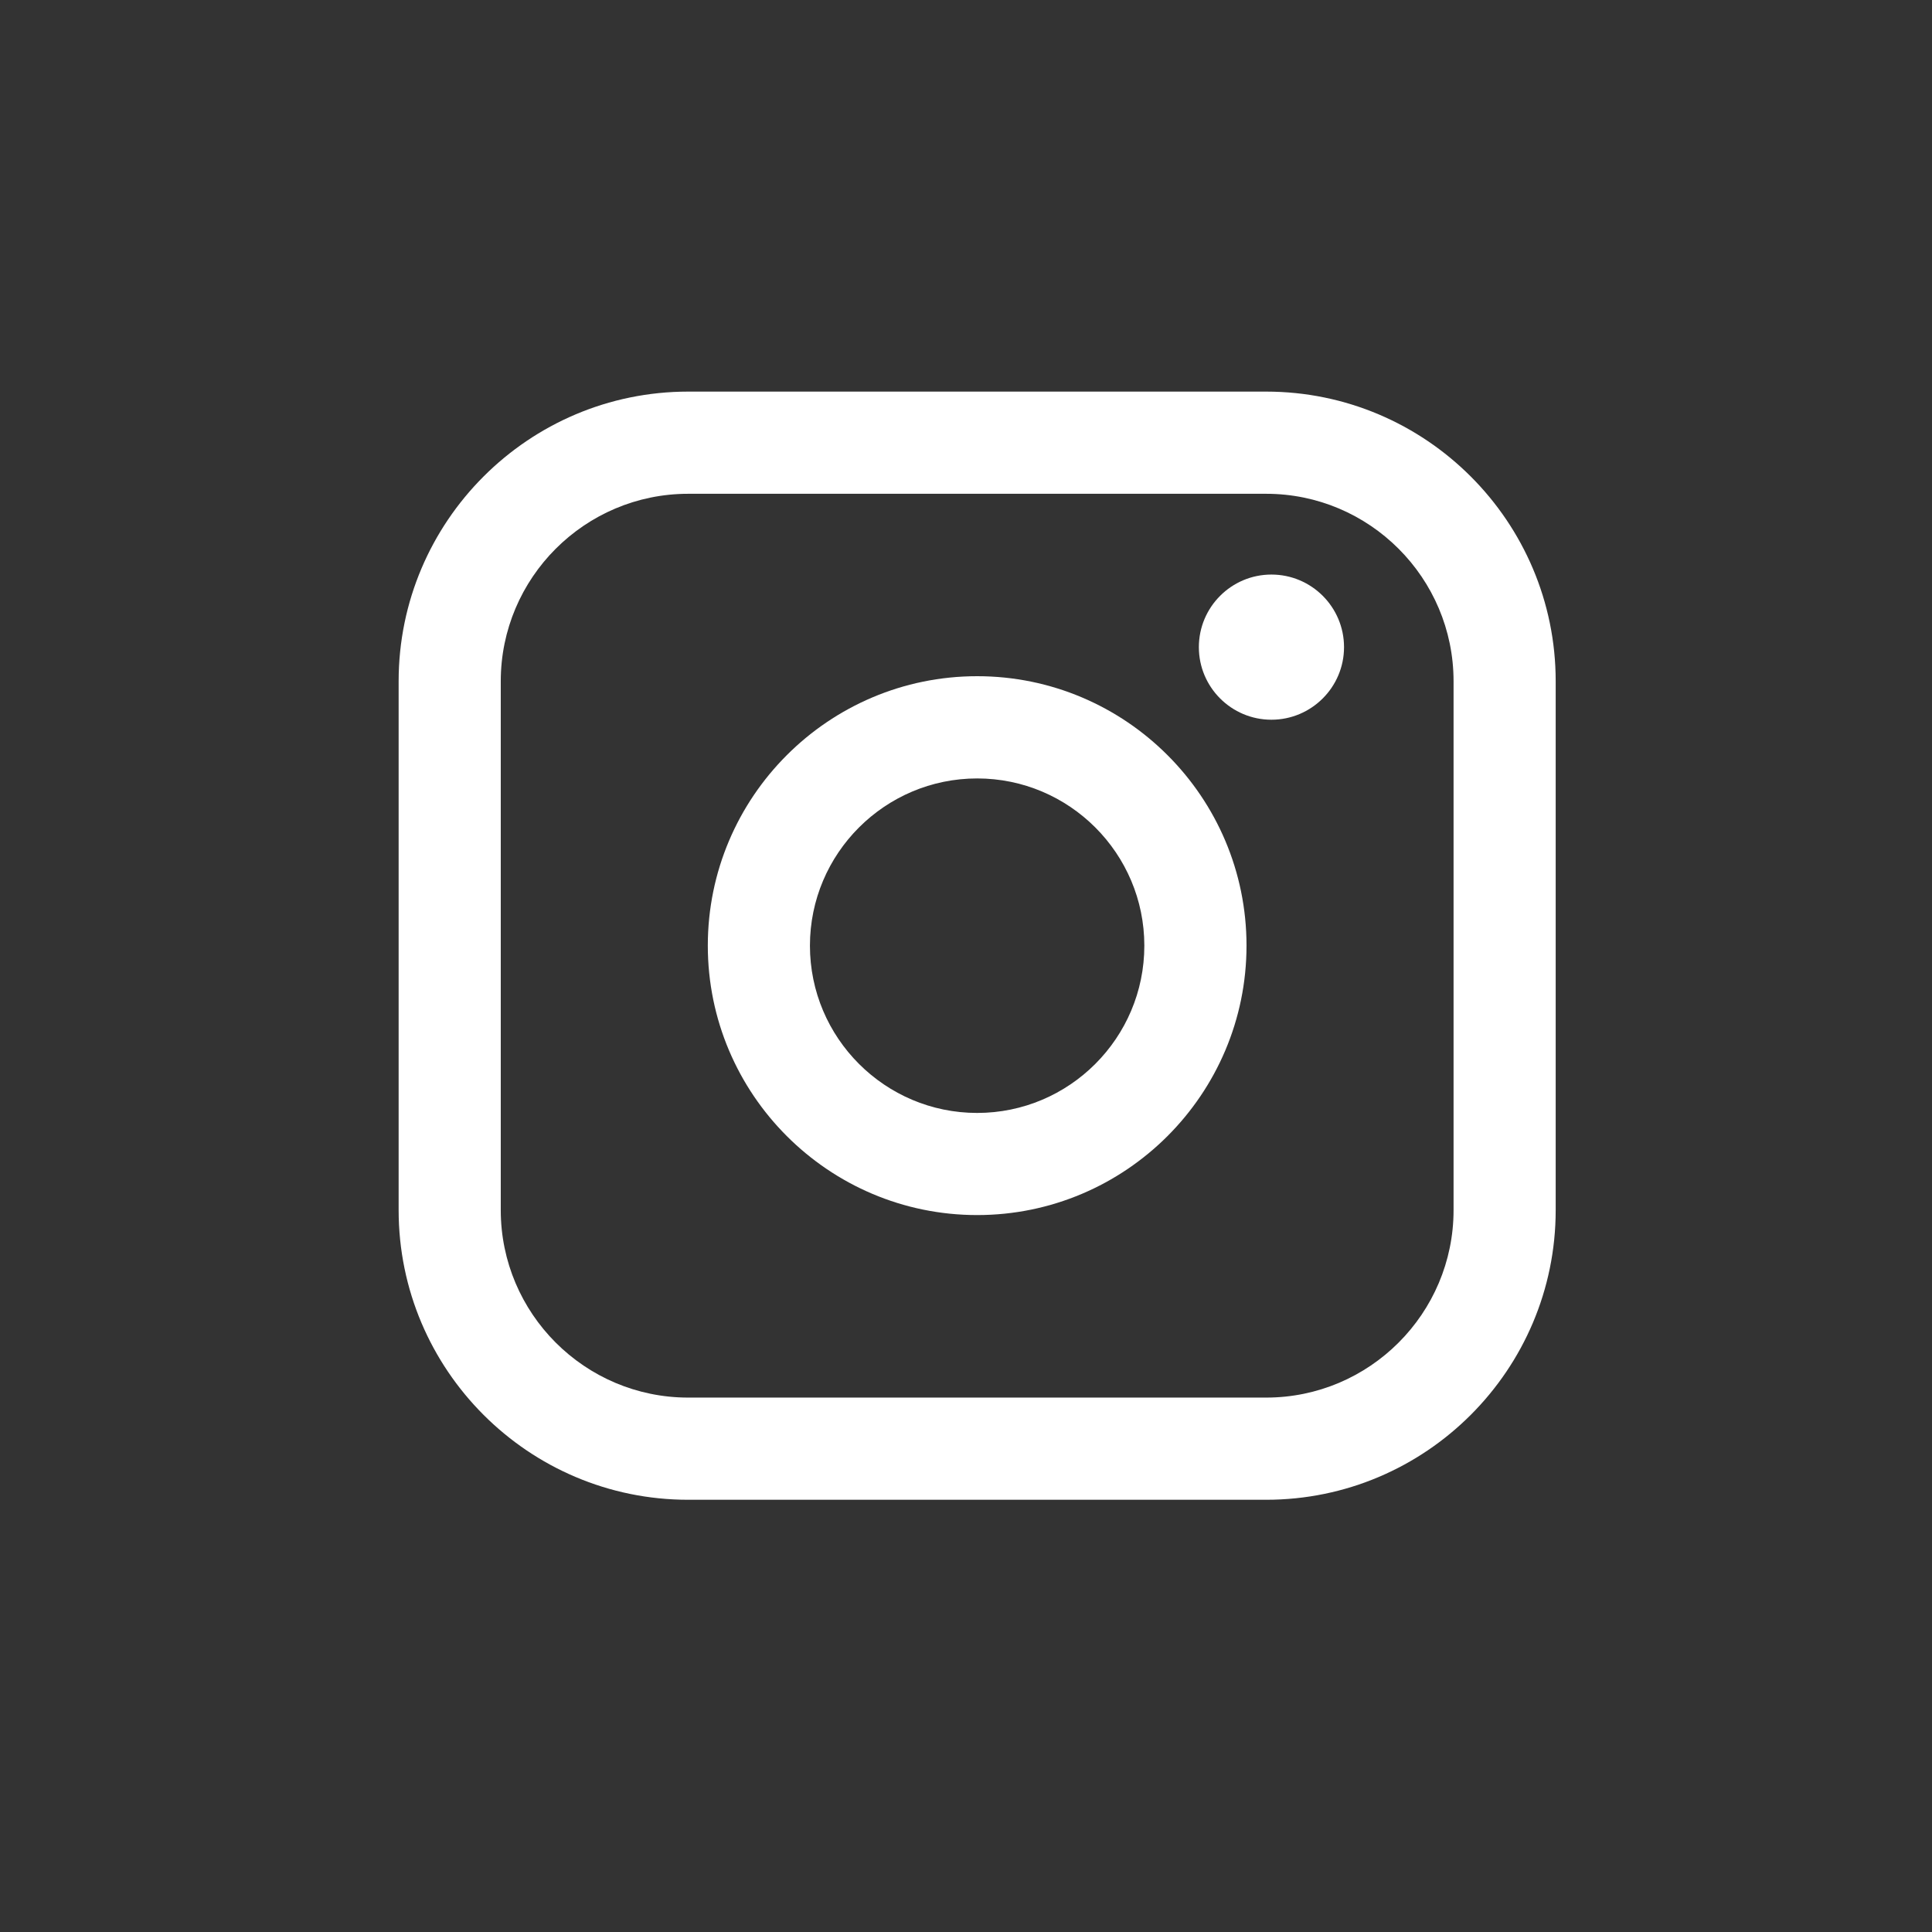
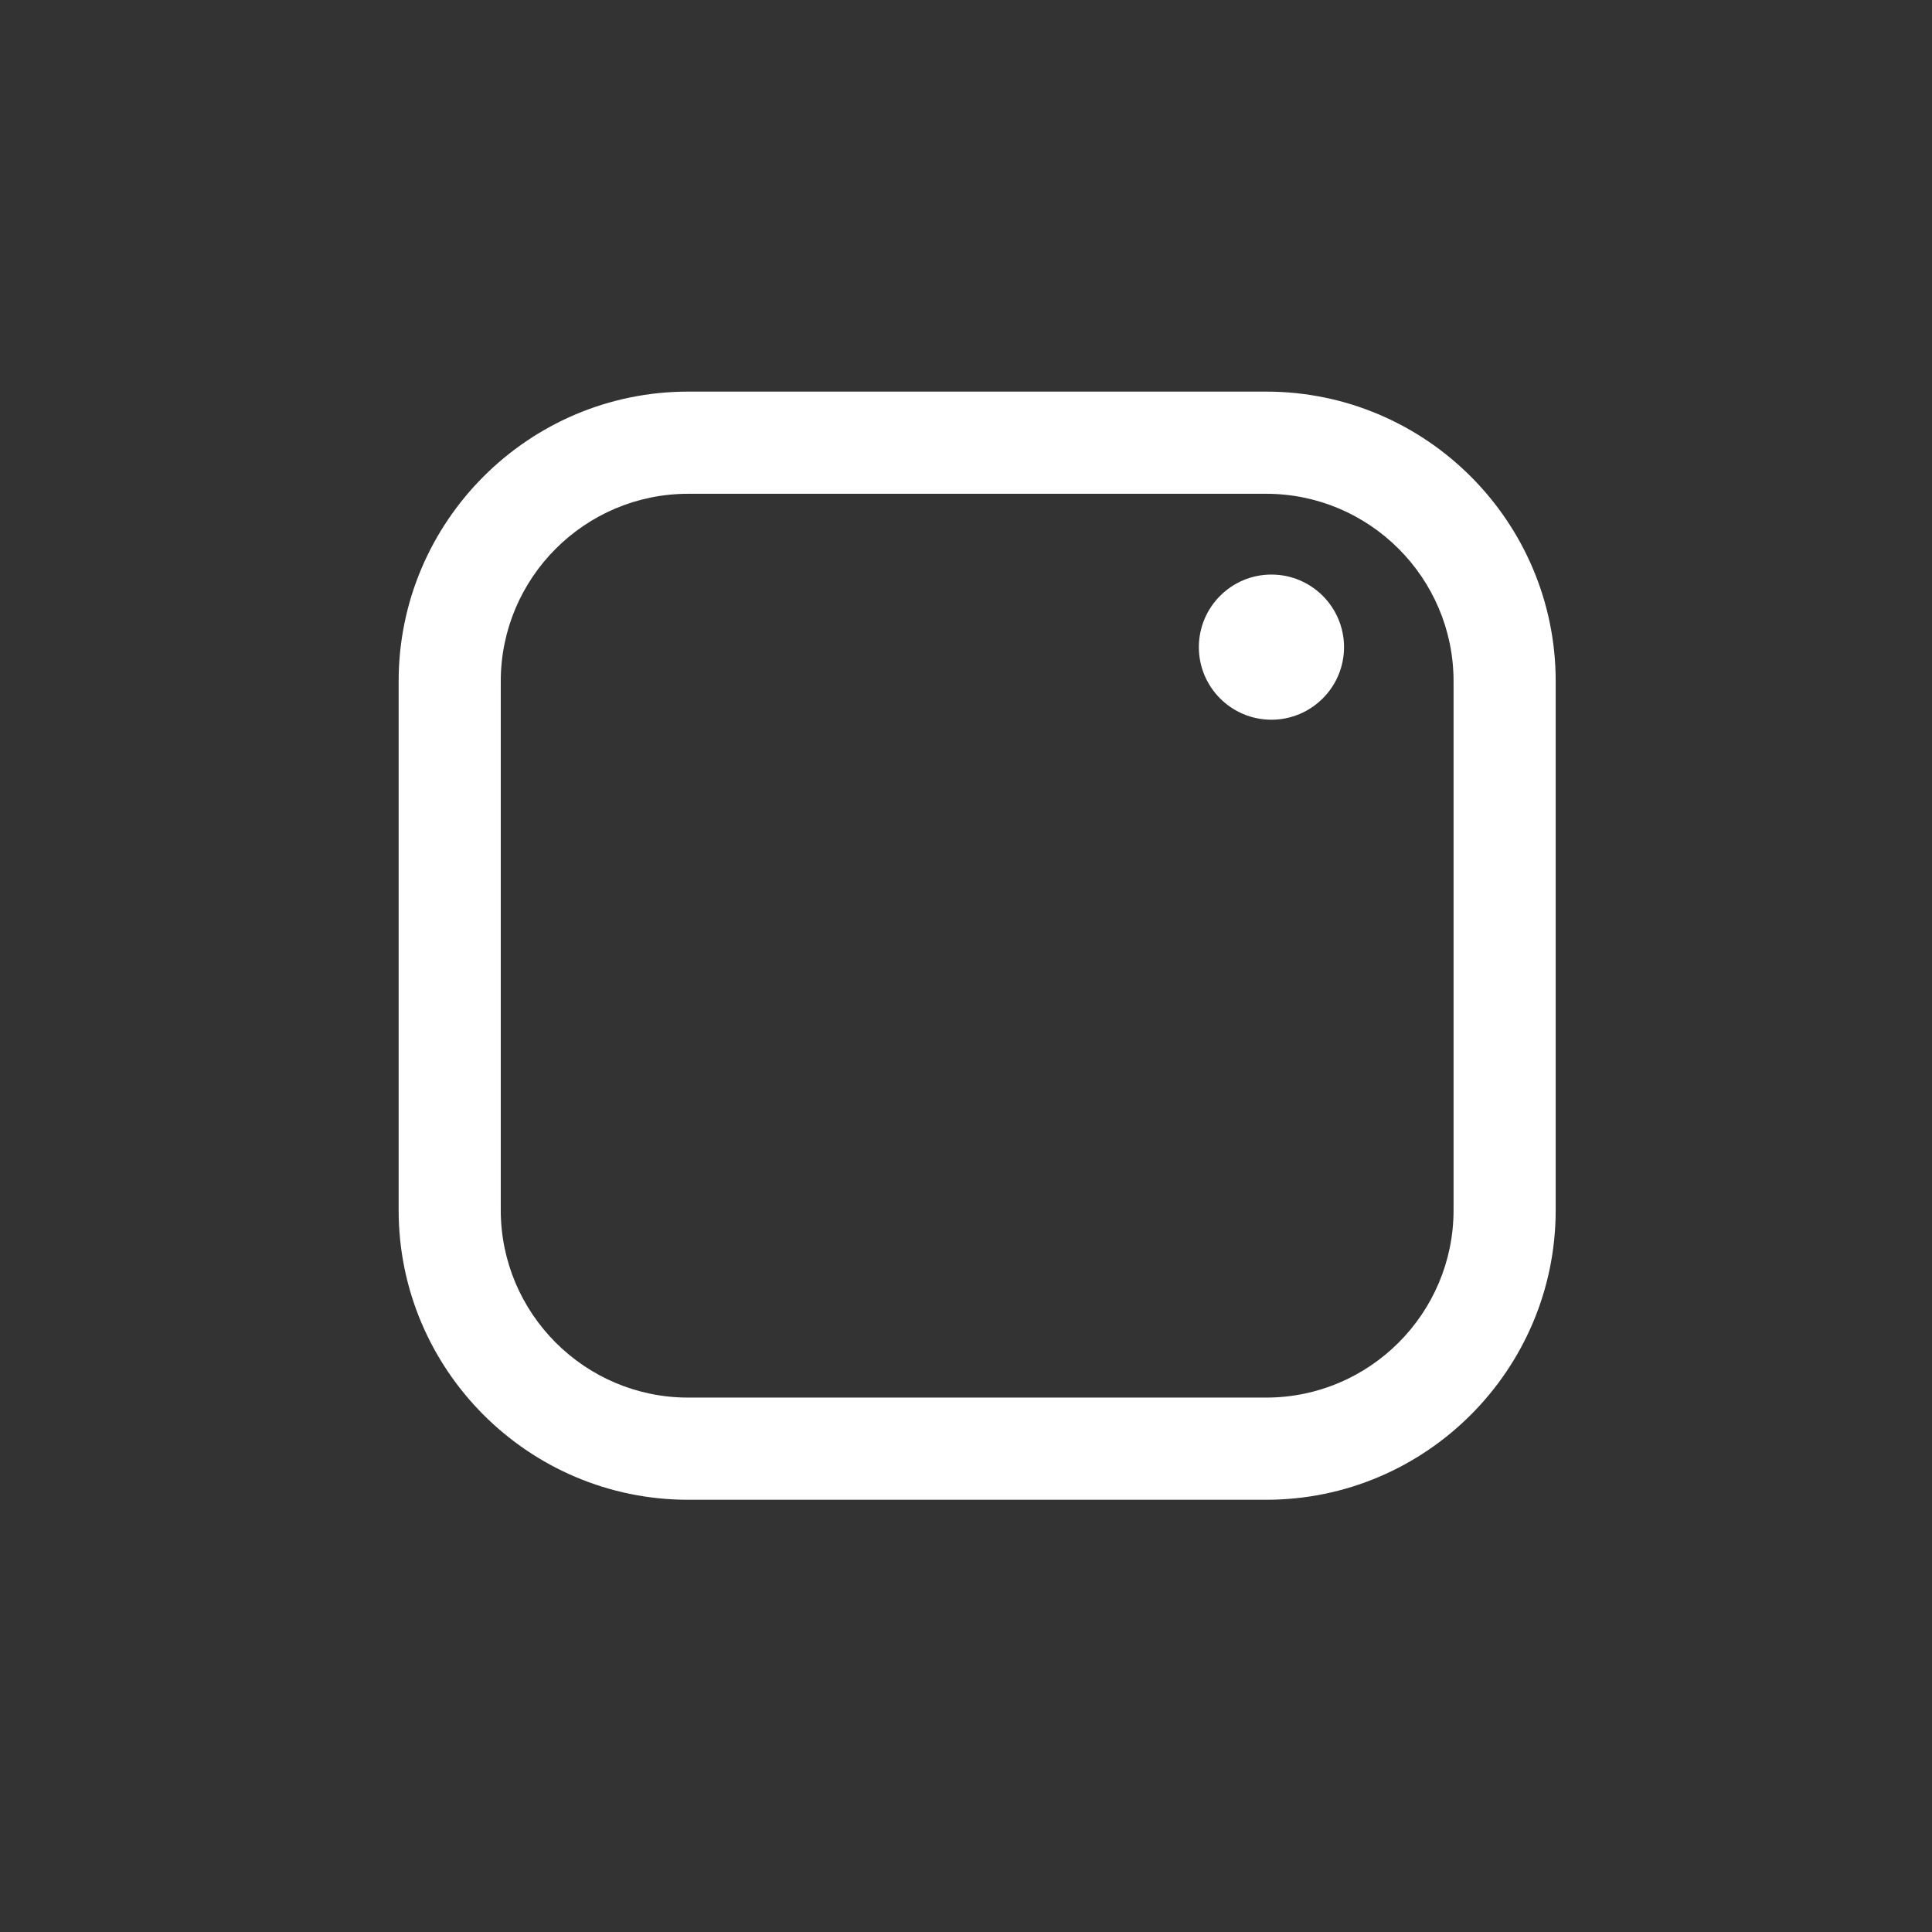
<svg xmlns="http://www.w3.org/2000/svg" width="36" height="36" viewBox="0 0 36 36" fill="none">
  <rect x="0" y="0" width="36" height="36" fill="#333333" stroke="none" />
  <path d="M23.593 7.297H12.823C9.848 7.297 7.428 9.718 7.428 12.694V22.549C7.428 25.525 9.848 27.946 12.823 27.946H23.593C26.568 27.946 28.988 25.525 28.988 22.549V12.694C28.988 9.718 26.568 7.297 23.593 7.297ZM9.331 12.694C9.331 10.768 10.898 9.201 12.823 9.201H23.593C25.518 9.201 27.085 10.768 27.085 12.694V22.549C27.085 24.475 25.518 26.042 23.593 26.042H12.823C10.898 26.042 9.331 24.475 9.331 22.549V12.694Z" fill="white" />
-   <path d="M18.208 22.641C20.975 22.641 23.227 20.389 23.227 17.62C23.227 14.851 20.976 12.6 18.208 12.6C15.44 12.6 13.189 14.851 13.189 17.62C13.189 20.389 15.44 22.641 18.208 22.641ZM18.208 14.505C19.926 14.505 21.323 15.903 21.323 17.621C21.323 19.34 19.926 20.738 18.208 20.738C16.49 20.738 15.092 19.34 15.092 17.621C15.092 15.903 16.49 14.505 18.208 14.505Z" fill="white" />
  <path d="M23.691 13.411C24.436 13.411 25.044 12.805 25.044 12.059C25.044 11.312 24.438 10.706 23.691 10.706C22.945 10.706 22.339 11.312 22.339 12.059C22.339 12.805 22.945 13.411 23.691 13.411Z" fill="white" />
</svg>